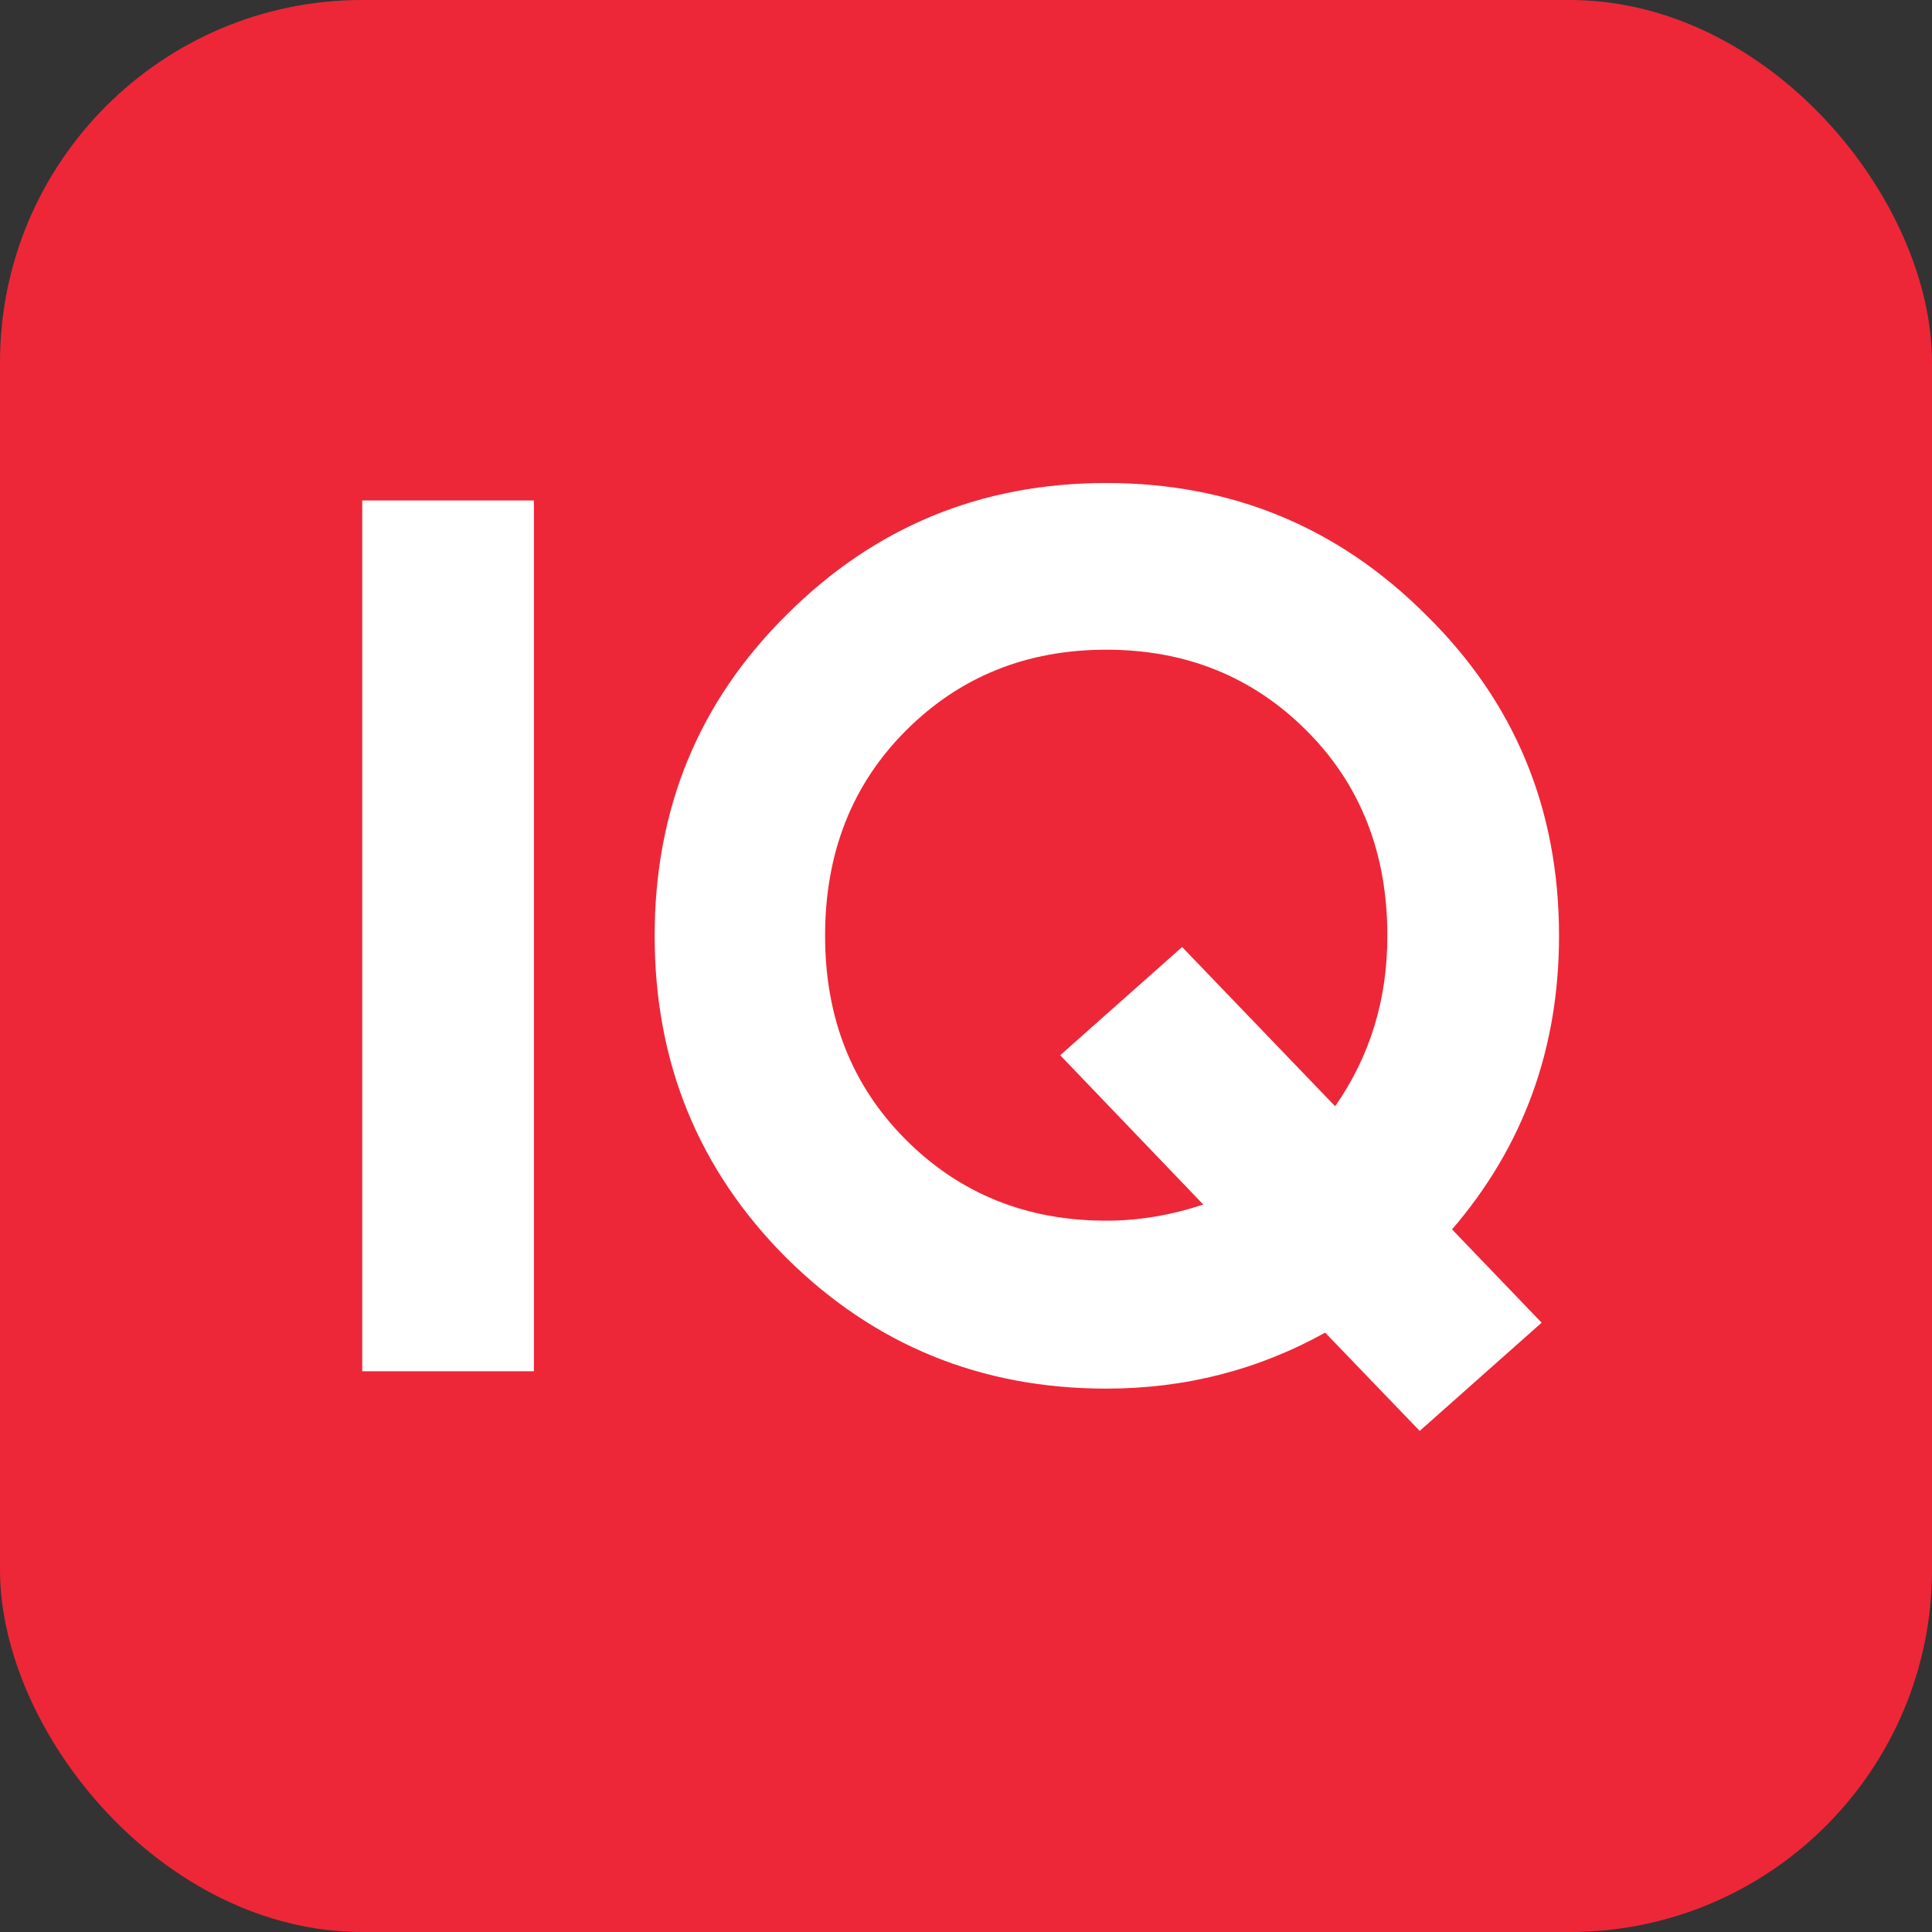
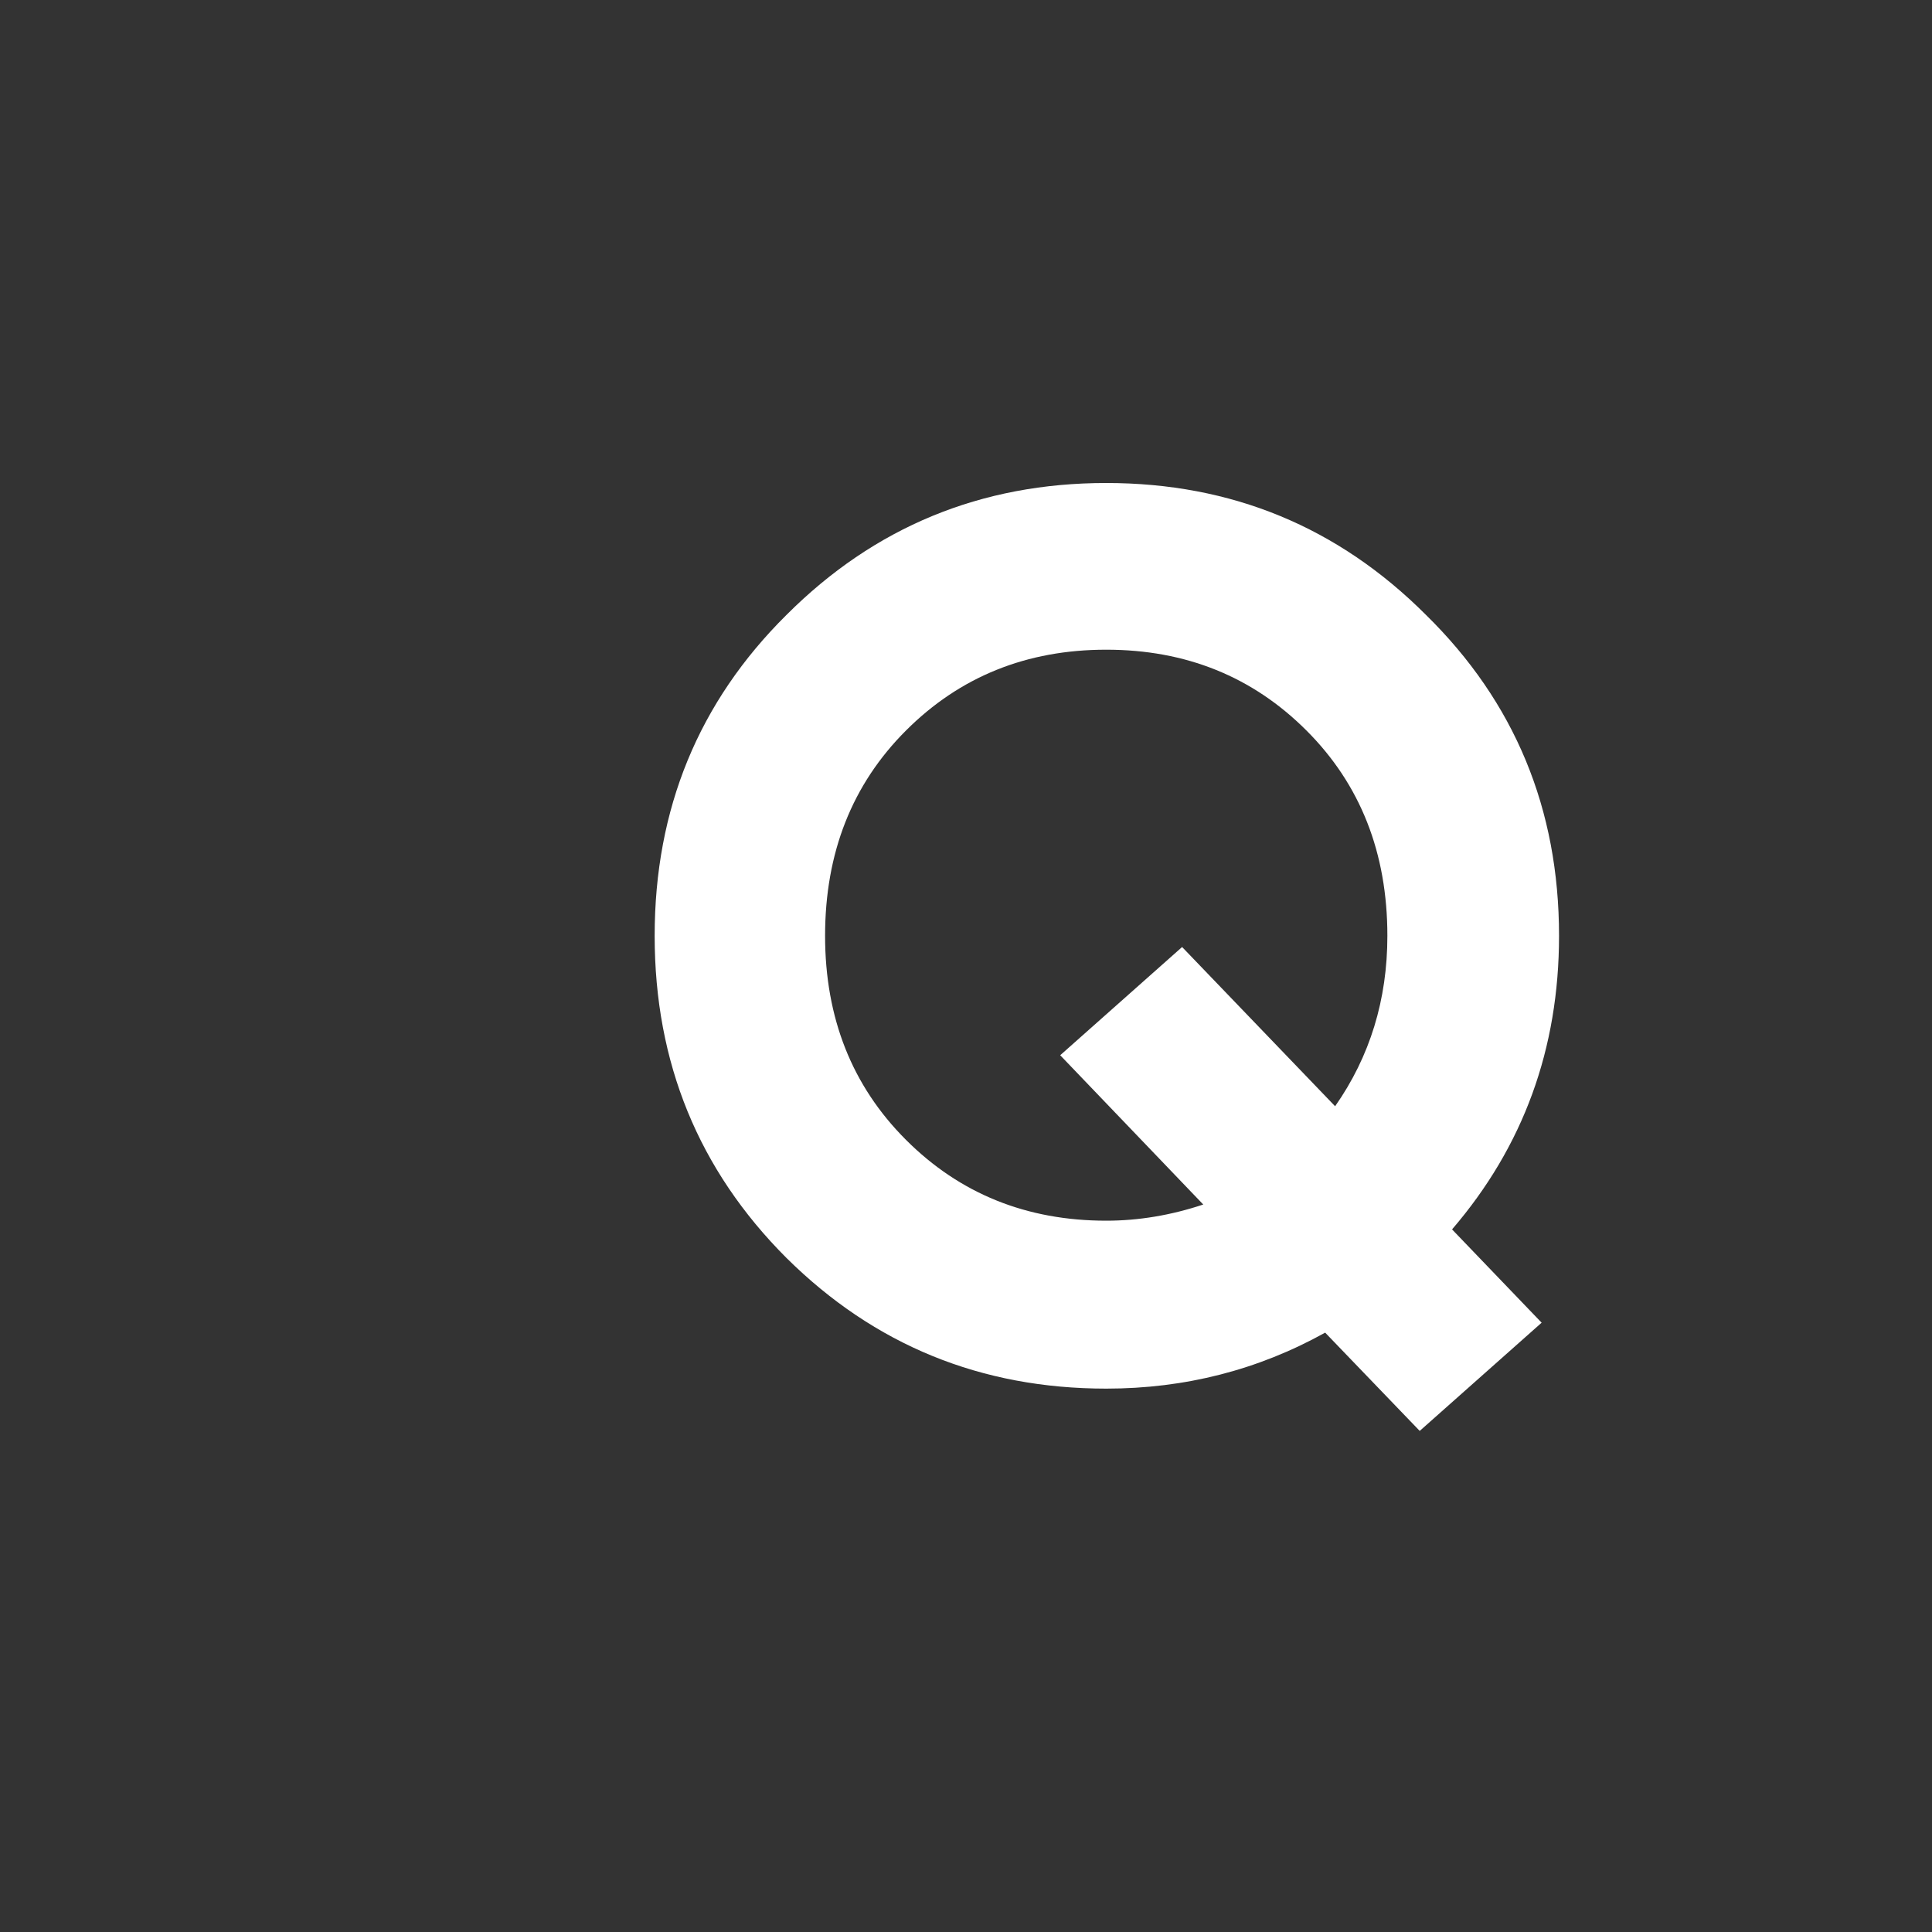
<svg xmlns="http://www.w3.org/2000/svg" width="127" height="127" viewBox="0 0 127 127" fill="none">
  <rect x="0" y="0" width="127" height="127" fill="#333333" stroke="none" />
-   <rect width="127" height="127" rx="23.812" fill="#ED2738" />
  <path d="M102.483 61.516C102.483 68.93 100.139 75.362 95.451 80.814L101.339 86.947L93.325 94.061L87.11 87.601C82.694 90.054 77.897 91.281 72.718 91.281C64.486 91.281 57.481 88.419 51.702 82.695C45.923 76.916 43.034 69.856 43.034 61.516C43.034 53.175 45.923 46.142 51.702 40.418C57.481 34.639 64.486 31.75 72.718 31.75C80.95 31.75 87.955 34.639 93.734 40.418C99.567 46.142 102.483 53.175 102.483 61.516ZM72.718 80.242C74.844 80.242 76.97 79.887 79.096 79.179L69.692 69.366L77.706 62.252L87.764 72.719C90.054 69.448 91.199 65.713 91.199 61.516C91.199 56.064 89.427 51.566 85.883 48.023C82.34 44.479 77.951 42.708 72.718 42.708C67.484 42.708 63.096 44.479 59.552 48.023C56.009 51.566 54.237 56.064 54.237 61.516C54.237 66.913 56.009 71.383 59.552 74.926C63.096 78.47 67.484 80.242 72.718 80.242Z" fill="white" />
-   <path d="M23.812 32.898H35.097V90.139H23.812V32.898Z" fill="white" />
+   <path d="M23.812 32.898H35.097H23.812V32.898Z" fill="white" />
</svg>